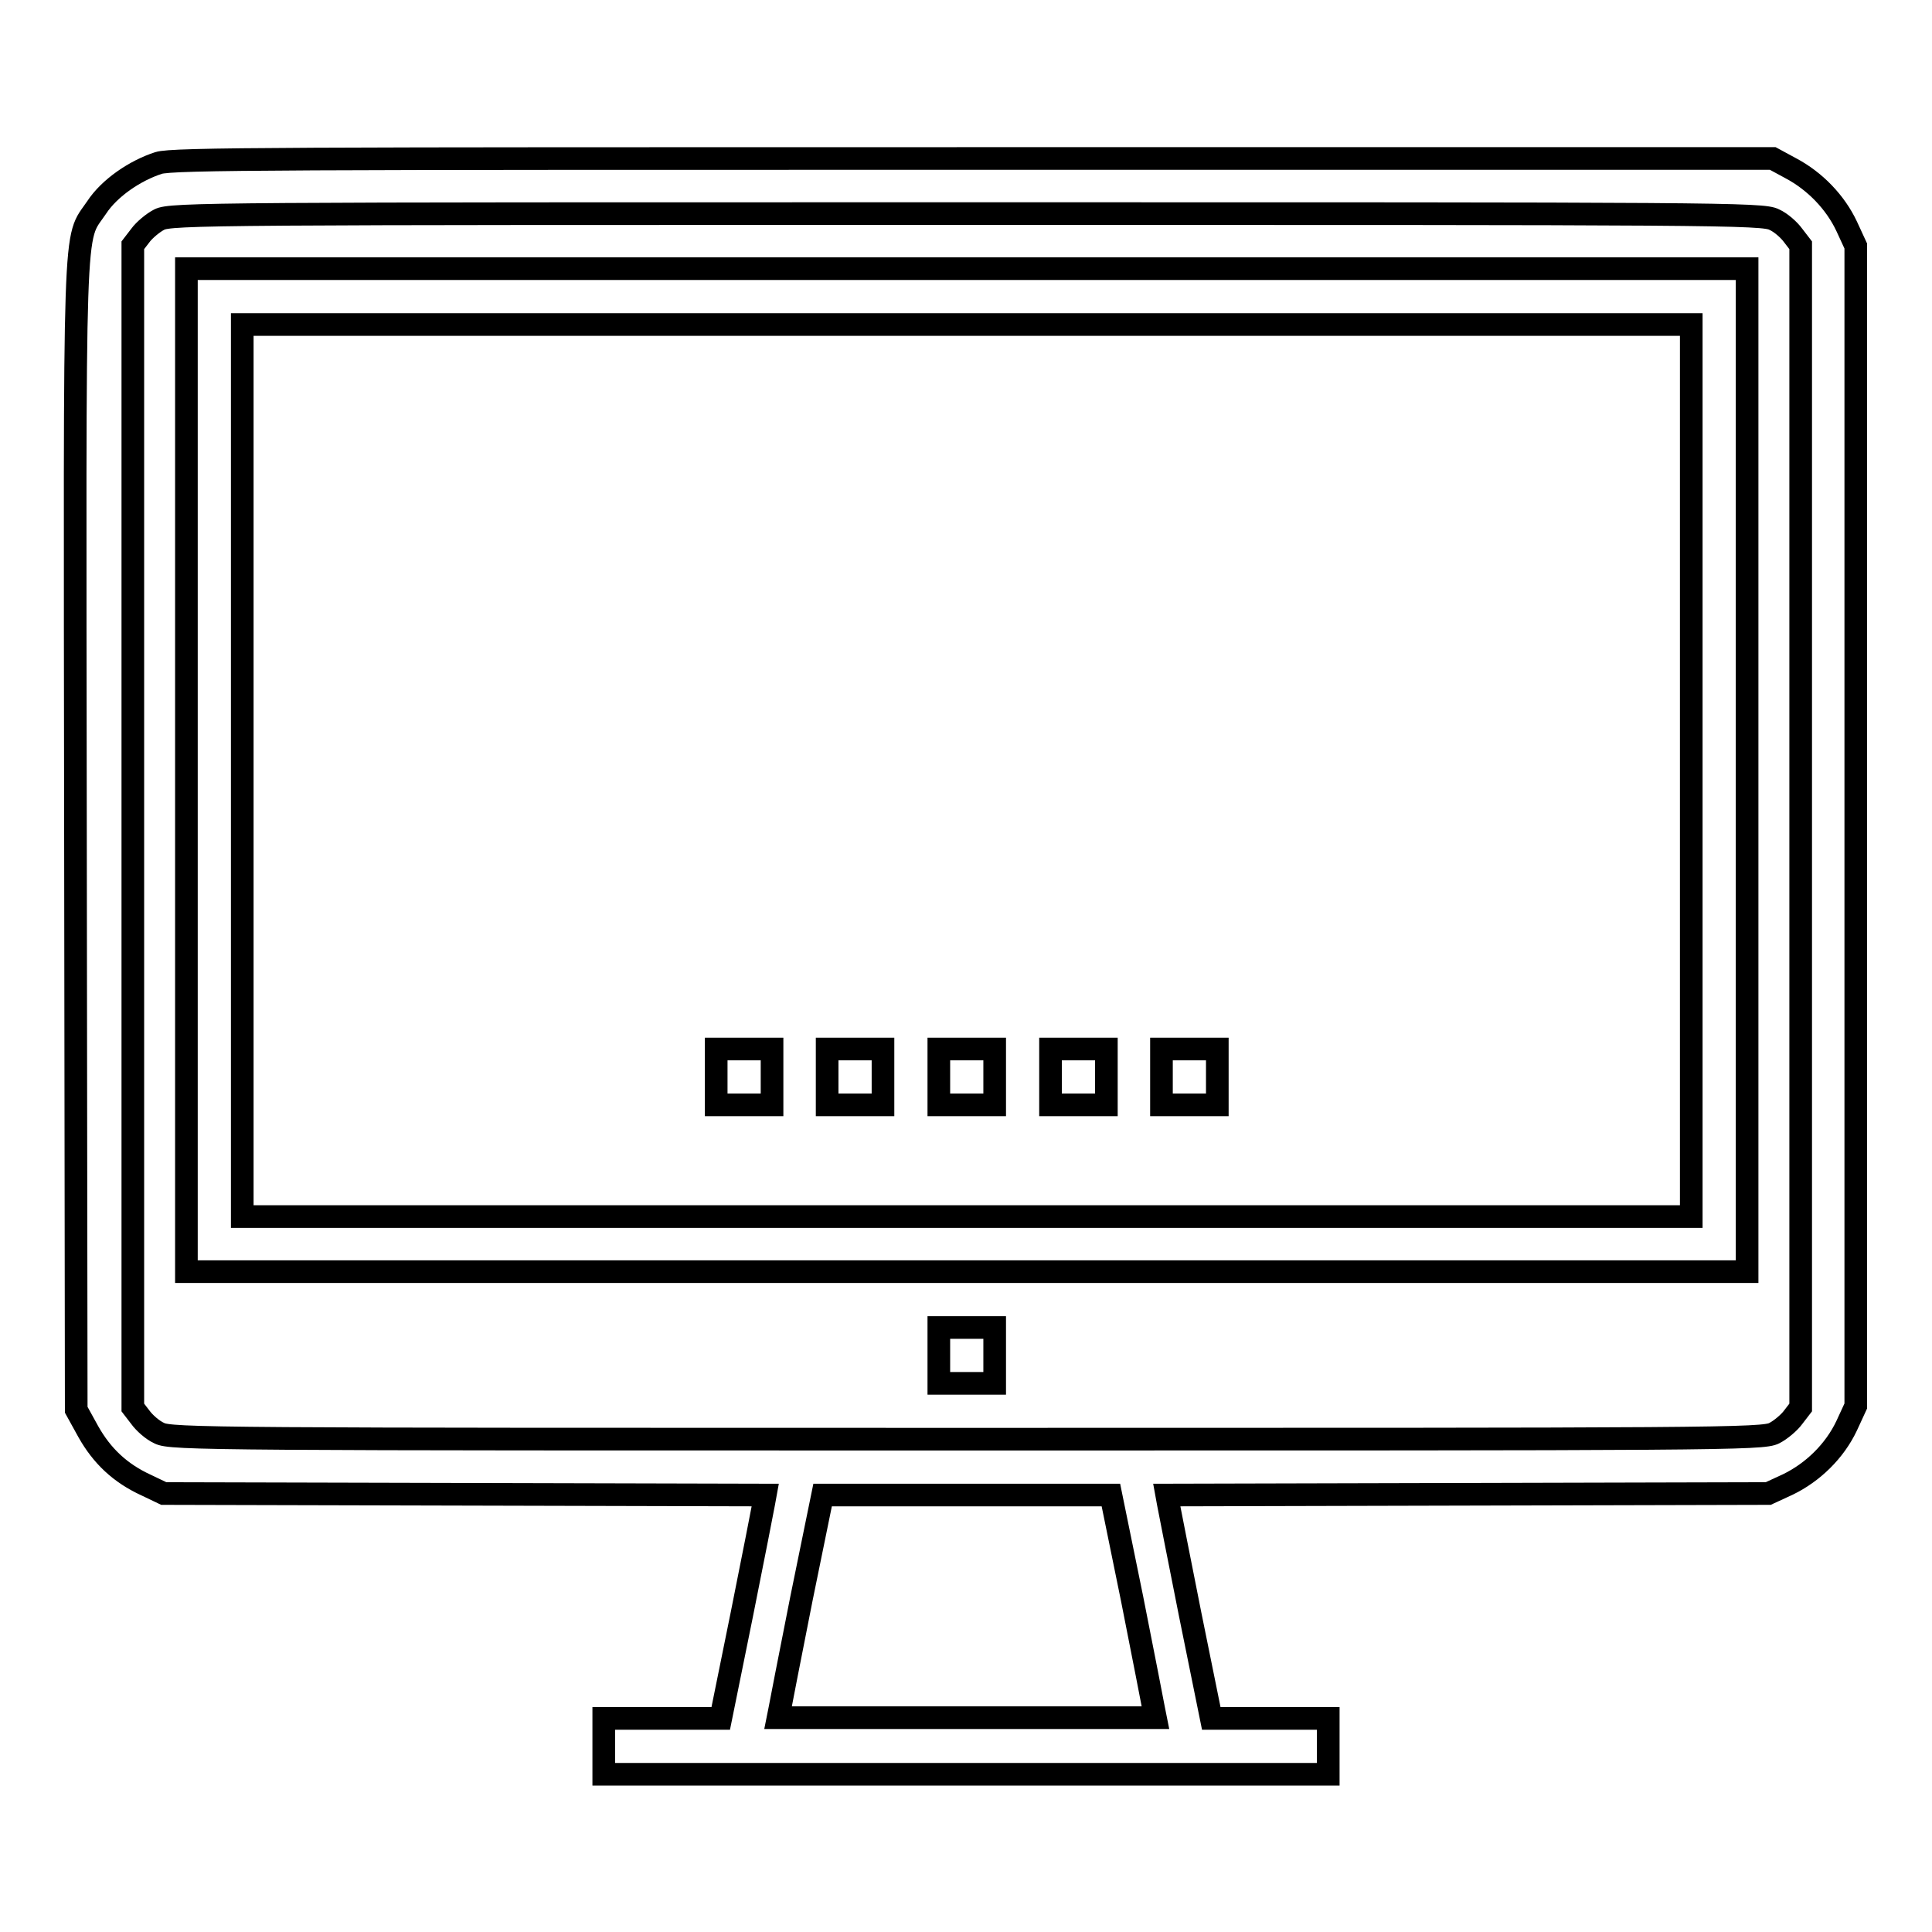
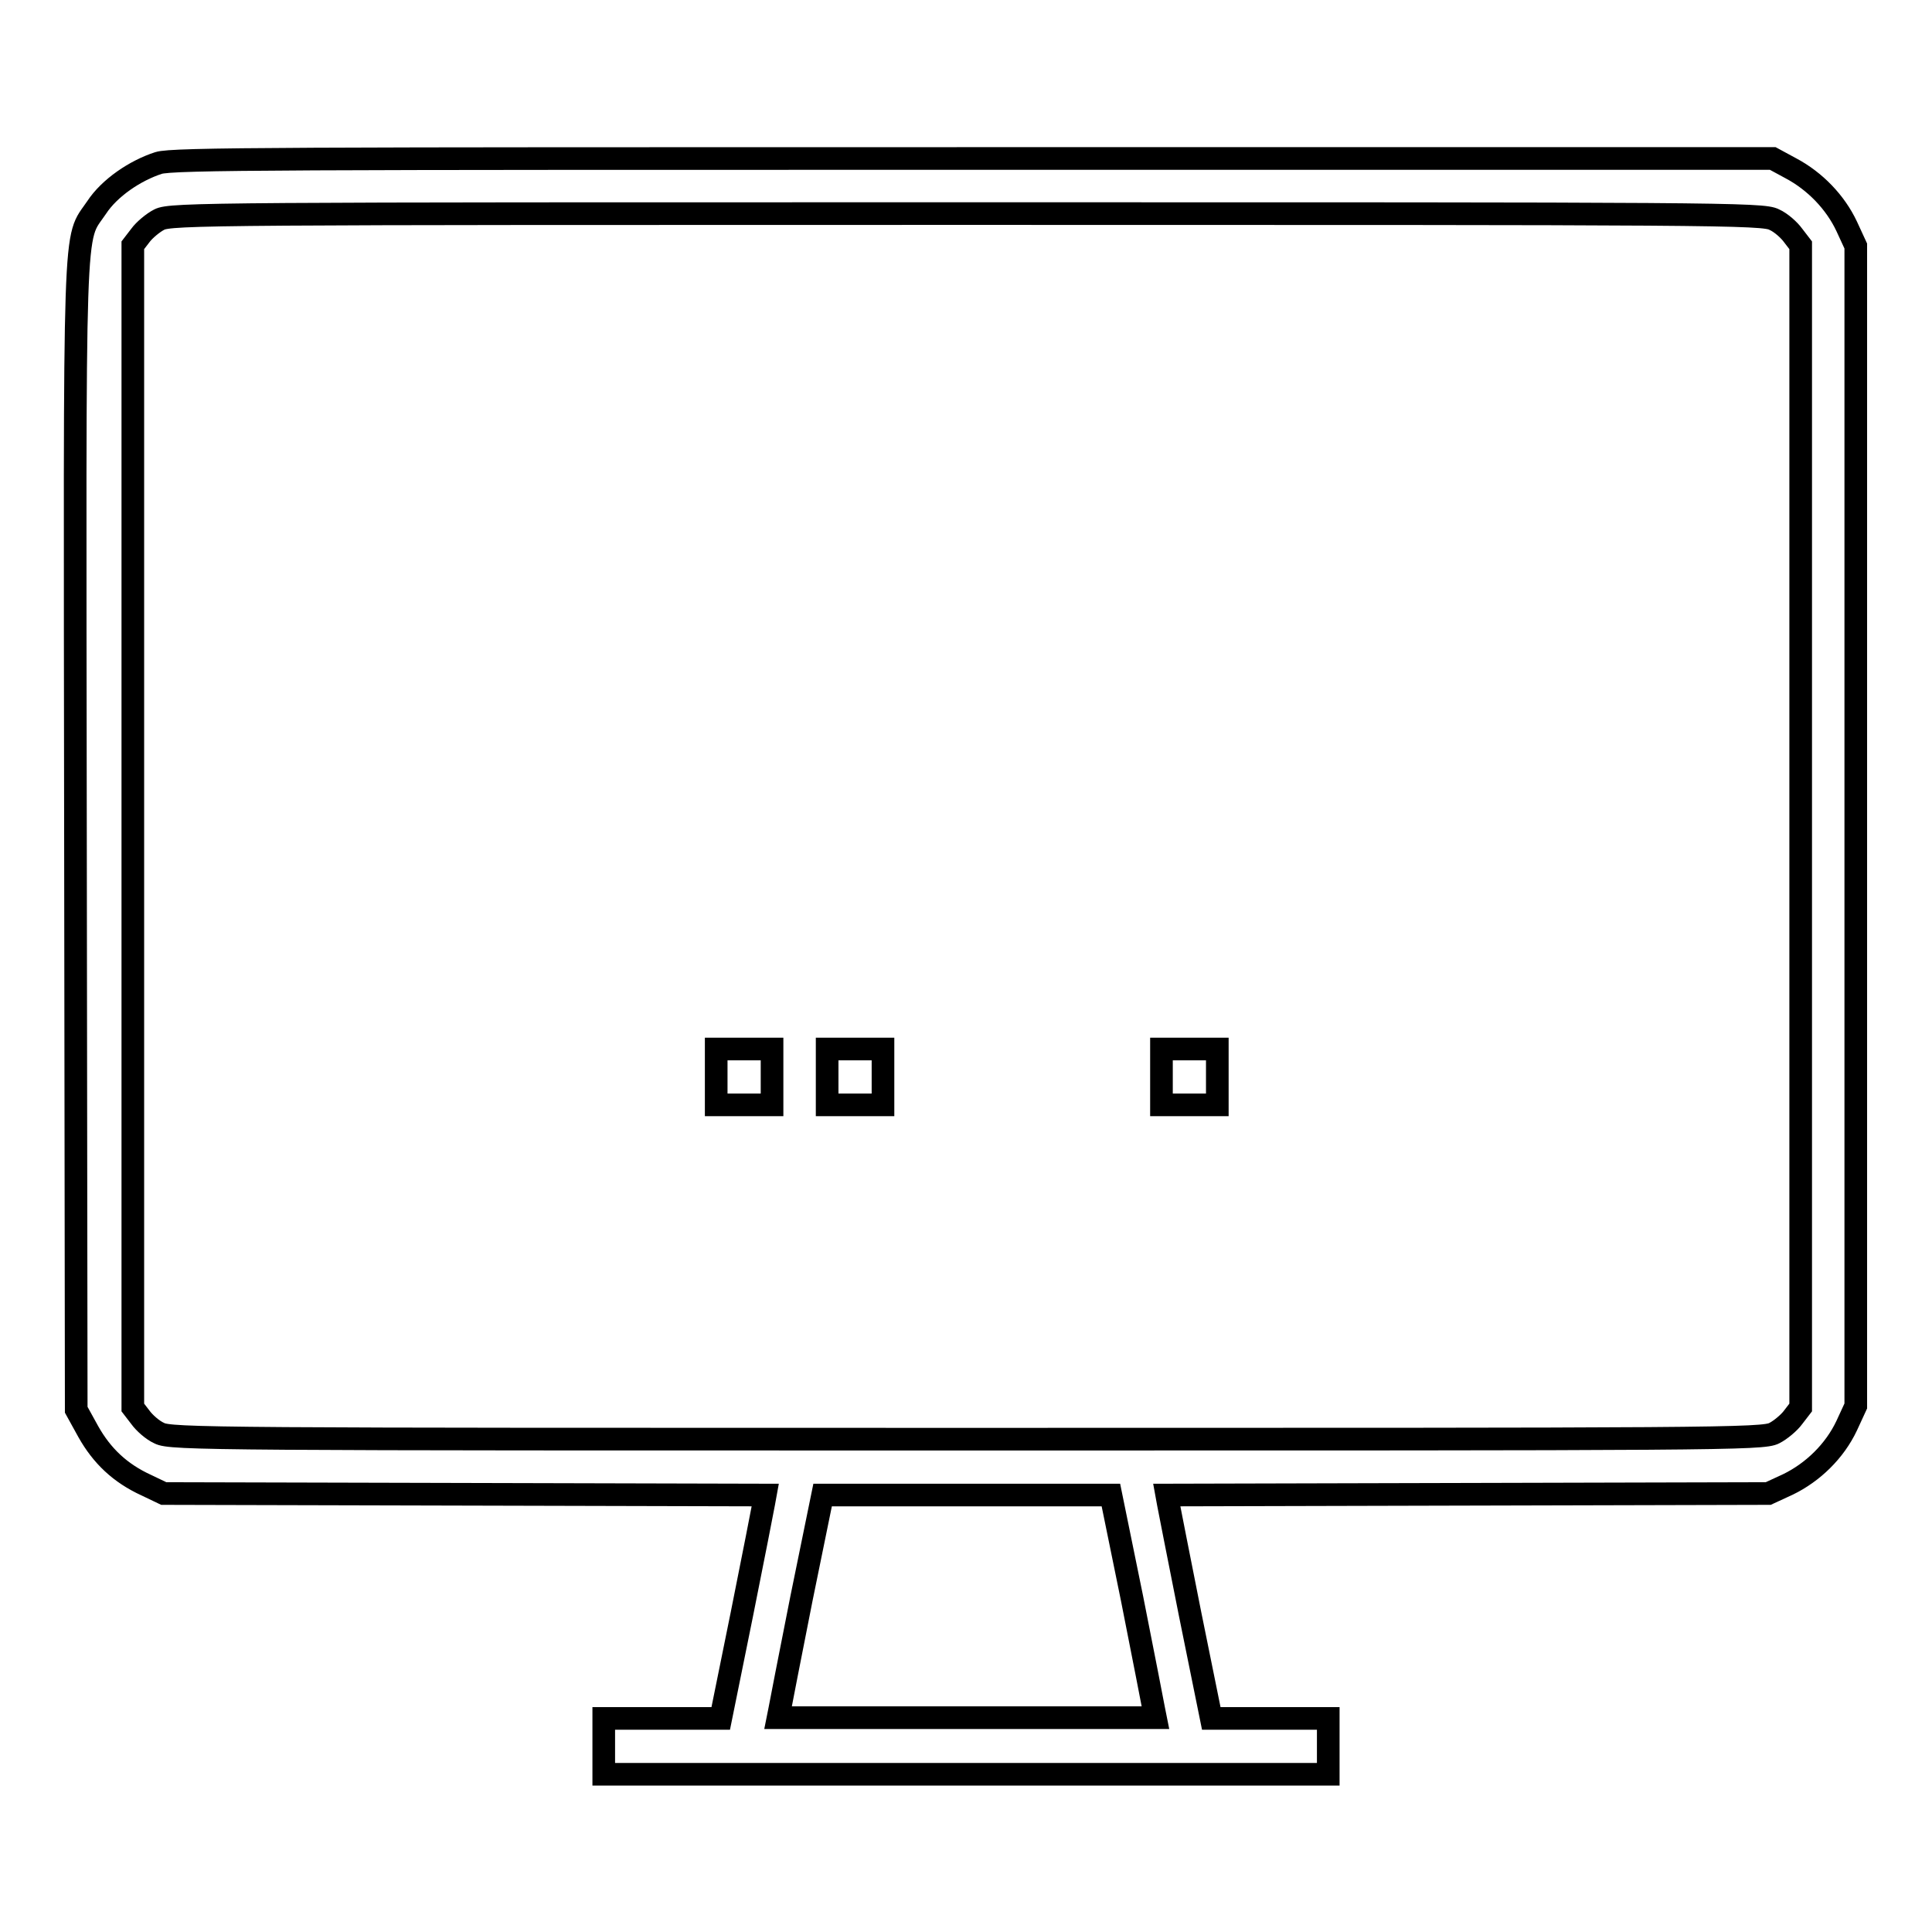
<svg xmlns="http://www.w3.org/2000/svg" version="1.1" x="0px" y="0px" viewBox="0 0 256 256" enable-background="new 0 0 256 256" xml:space="preserve">
  <g>
    <g>
      <g>
        <path stroke-width="3" fill-opacity="0" stroke="#000000" d="M21,21.6c-3.1,1-6.5,3.3-8.2,5.9c-3.1,4.6-2.9-0.8-2.8,83.2l0.1,76.1l1.6,2.9c1.8,3.2,4.2,5.5,7.7,7.1l2.3,1.1l39.9,0.1l39.8,0.1l-0.2,1.1c-0.1,0.6-1.4,7.2-2.9,14.7l-2.8,13.8h-7.7h-7.8v3.7v3.7h48h48v-3.7v-3.7h-7.8h-7.7l-2.8-13.8c-1.5-7.5-2.8-14.2-2.9-14.7l-0.2-1.1l39.8-0.1l39.9-0.1l2.6-1.2c3.3-1.6,6.2-4.4,7.8-7.8l1.2-2.6v-76.8V32.6l-1.2-2.6c-1.5-3.2-4.2-6-7.4-7.7l-2.4-1.3L129,21C38.3,21,22.8,21,21,21.6z M235.1,29.1c0.9,0.4,2,1.4,2.5,2.1l1,1.3v77v77l-1,1.3c-0.5,0.7-1.7,1.7-2.5,2.1c-1.5,0.8-7.5,0.8-107,0.8c-99.5,0-105.5,0-107-0.8c-0.9-0.4-2-1.4-2.5-2.1l-1-1.3v-77v-77l1-1.3c0.5-0.7,1.7-1.7,2.5-2.1c1.5-0.8,7.5-0.8,107-0.8C227.6,28.3,233.6,28.3,235.1,29.1z M150,211.8c1.5,7.6,2.8,14.2,2.9,14.8l0.2,1h-25h-25l0.2-1c0.1-0.6,1.4-7.2,2.9-14.8l2.8-13.7h19.1h19.1L150,211.8z" />
-         <path stroke-width="3" fill-opacity="0" stroke="#000000" d="M24.7,102.1v66.4h103.4h103.4v-66.4V35.6H128.1H24.7V102.1z M224.1,102.1v59.1h-96h-96v-59.1V43h96h96L224.1,102.1L224.1,102.1z" />
        <path stroke-width="3" fill-opacity="0" stroke="#000000" d="M94.9,142.7v3.7h3.7h3.7v-3.7V139h-3.7h-3.7V142.7z" />
-         <path stroke-width="3" fill-opacity="0" stroke="#000000" d="M109.6,142.7v3.7h3.7h3.7v-3.7V139h-3.7h-3.7V142.7z" />
-         <path stroke-width="3" fill-opacity="0" stroke="#000000" d="M124.4,142.7v3.7h3.7h3.7v-3.7V139h-3.7h-3.7V142.7z" />
-         <path stroke-width="3" fill-opacity="0" stroke="#000000" d="M139.2,142.7v3.7h3.7h3.7v-3.7V139h-3.7h-3.7V142.7z" />
+         <path stroke-width="3" fill-opacity="0" stroke="#000000" d="M109.6,142.7v3.7h3.7h3.7v-3.7V139h-3.7h-3.7V142.7" />
        <path stroke-width="3" fill-opacity="0" stroke="#000000" d="M153.9,142.7v3.7h3.7h3.7v-3.7V139h-3.7h-3.7V142.7z" />
-         <path stroke-width="3" fill-opacity="0" stroke="#000000" d="M124.4,179.6v3.7h3.7h3.7v-3.7v-3.7h-3.7h-3.7V179.6z" />
      </g>
    </g>
  </g>
</svg>